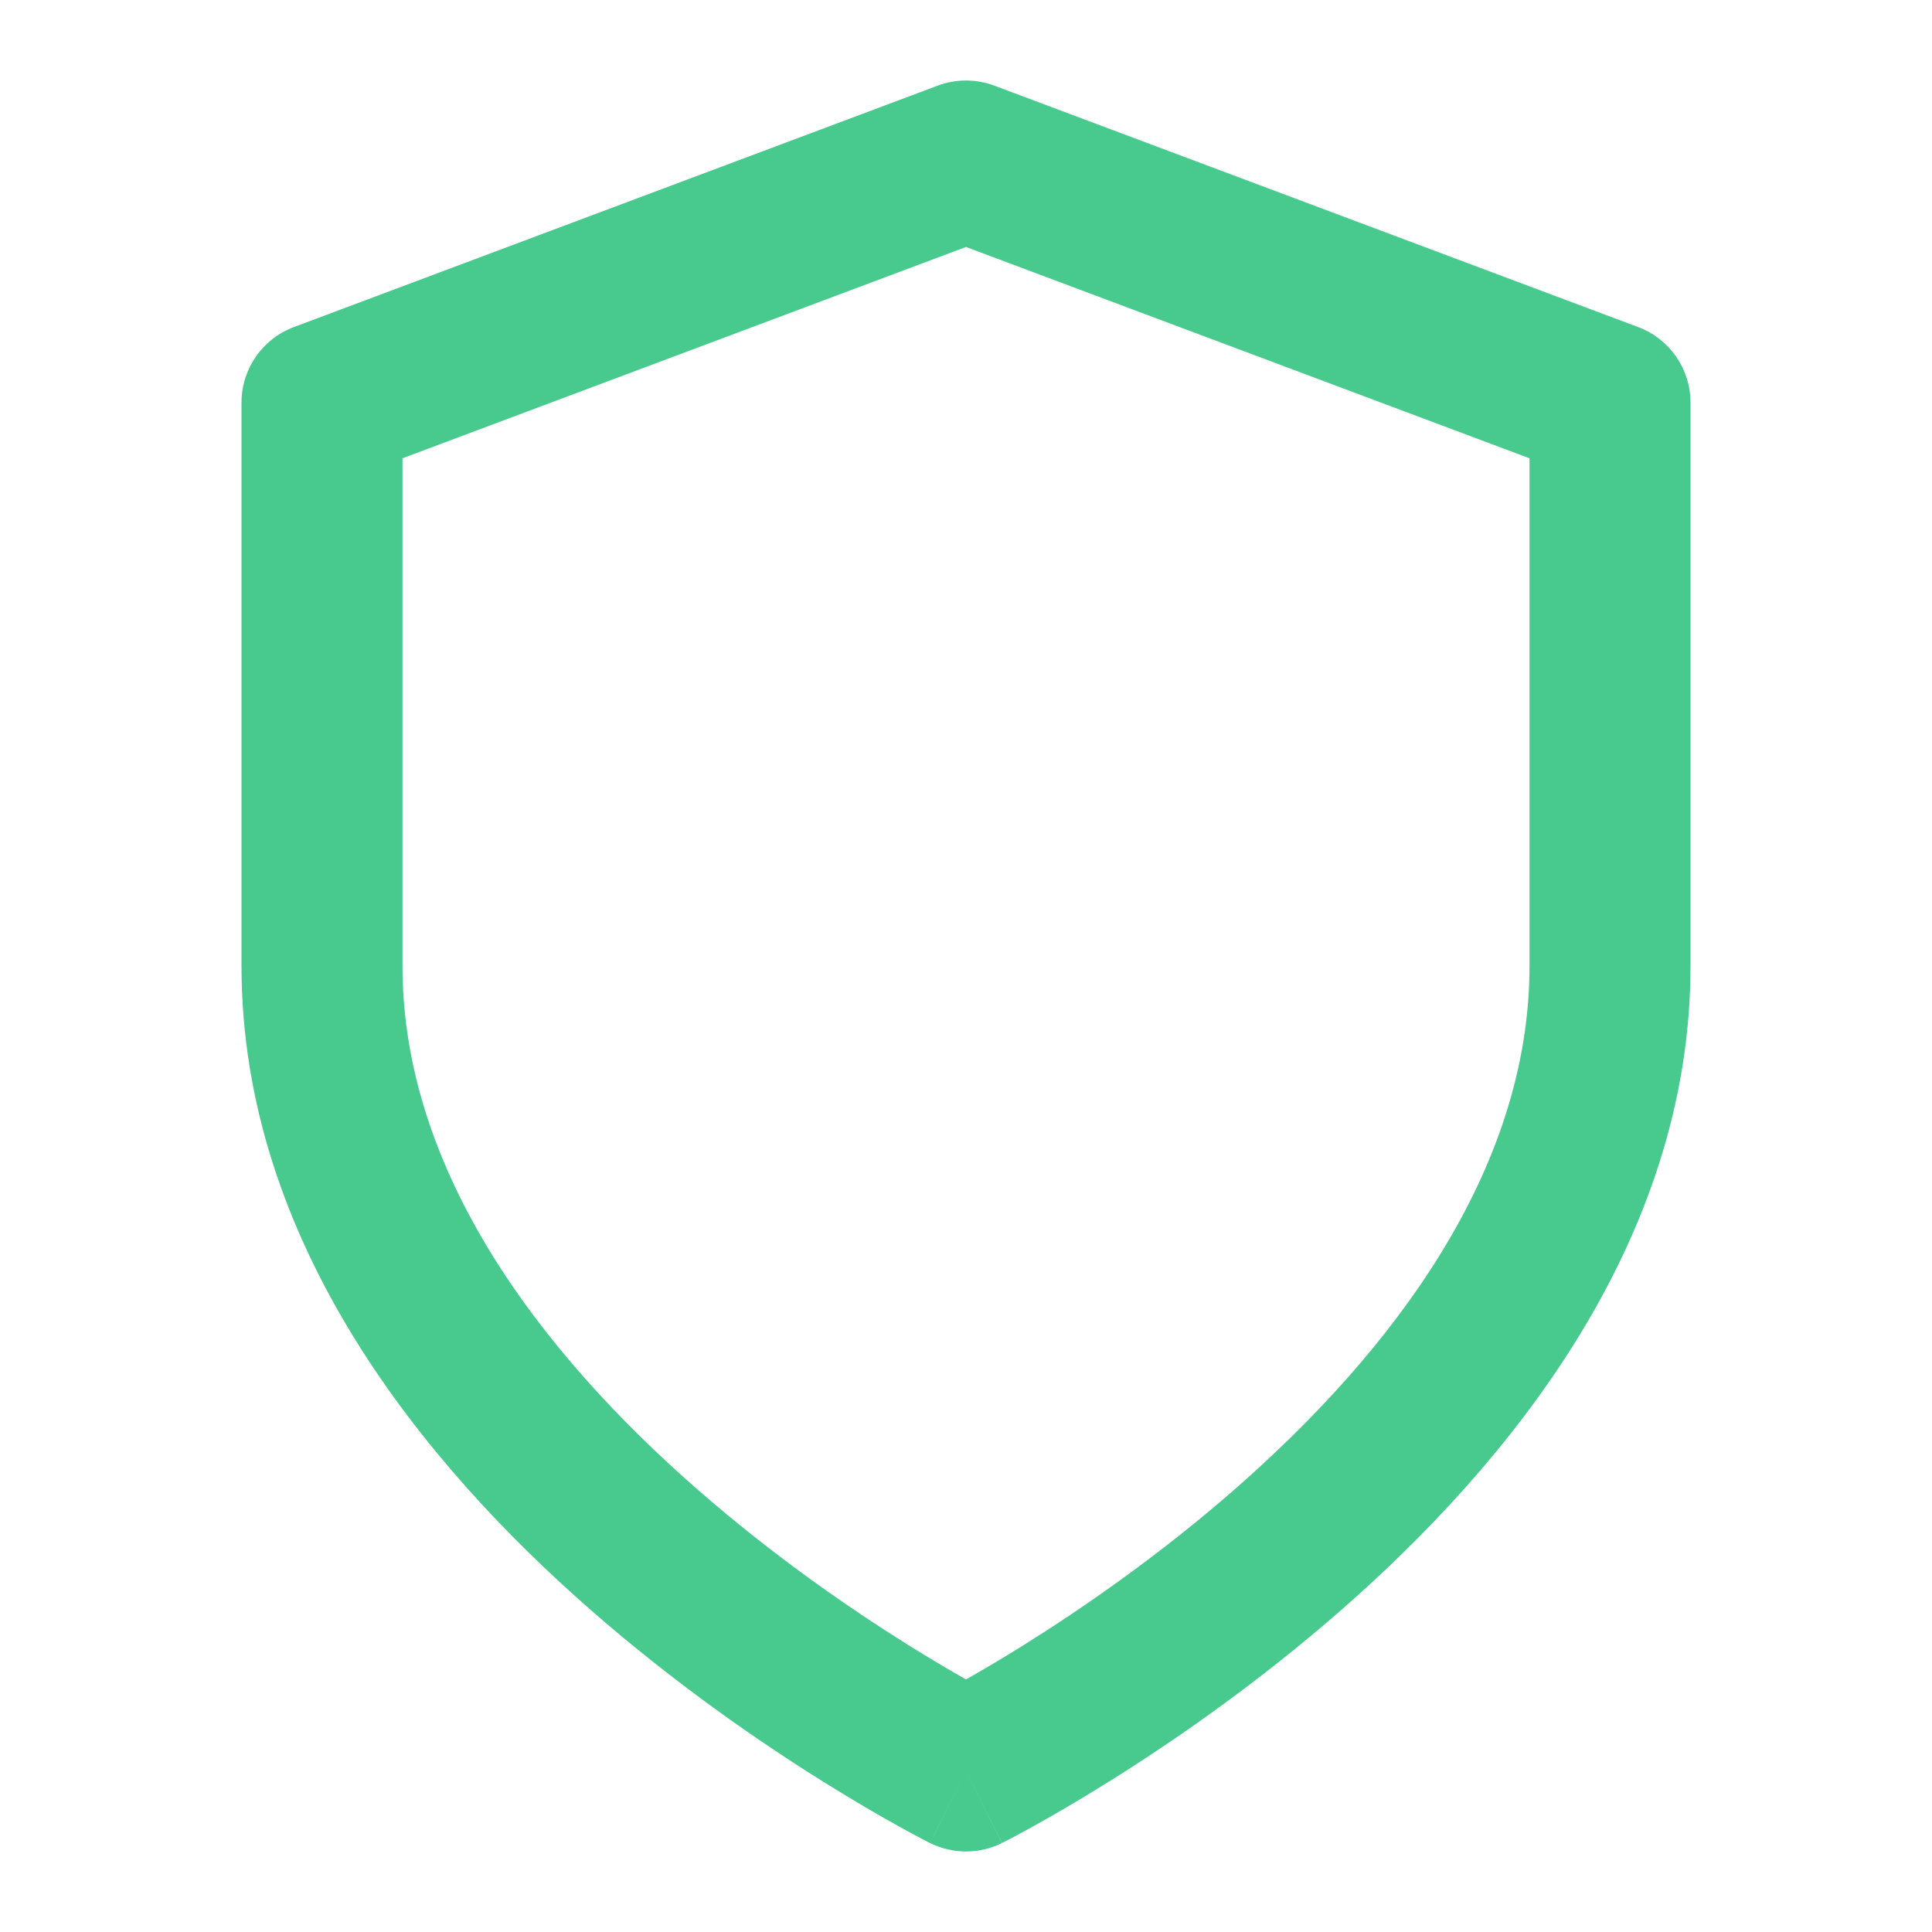
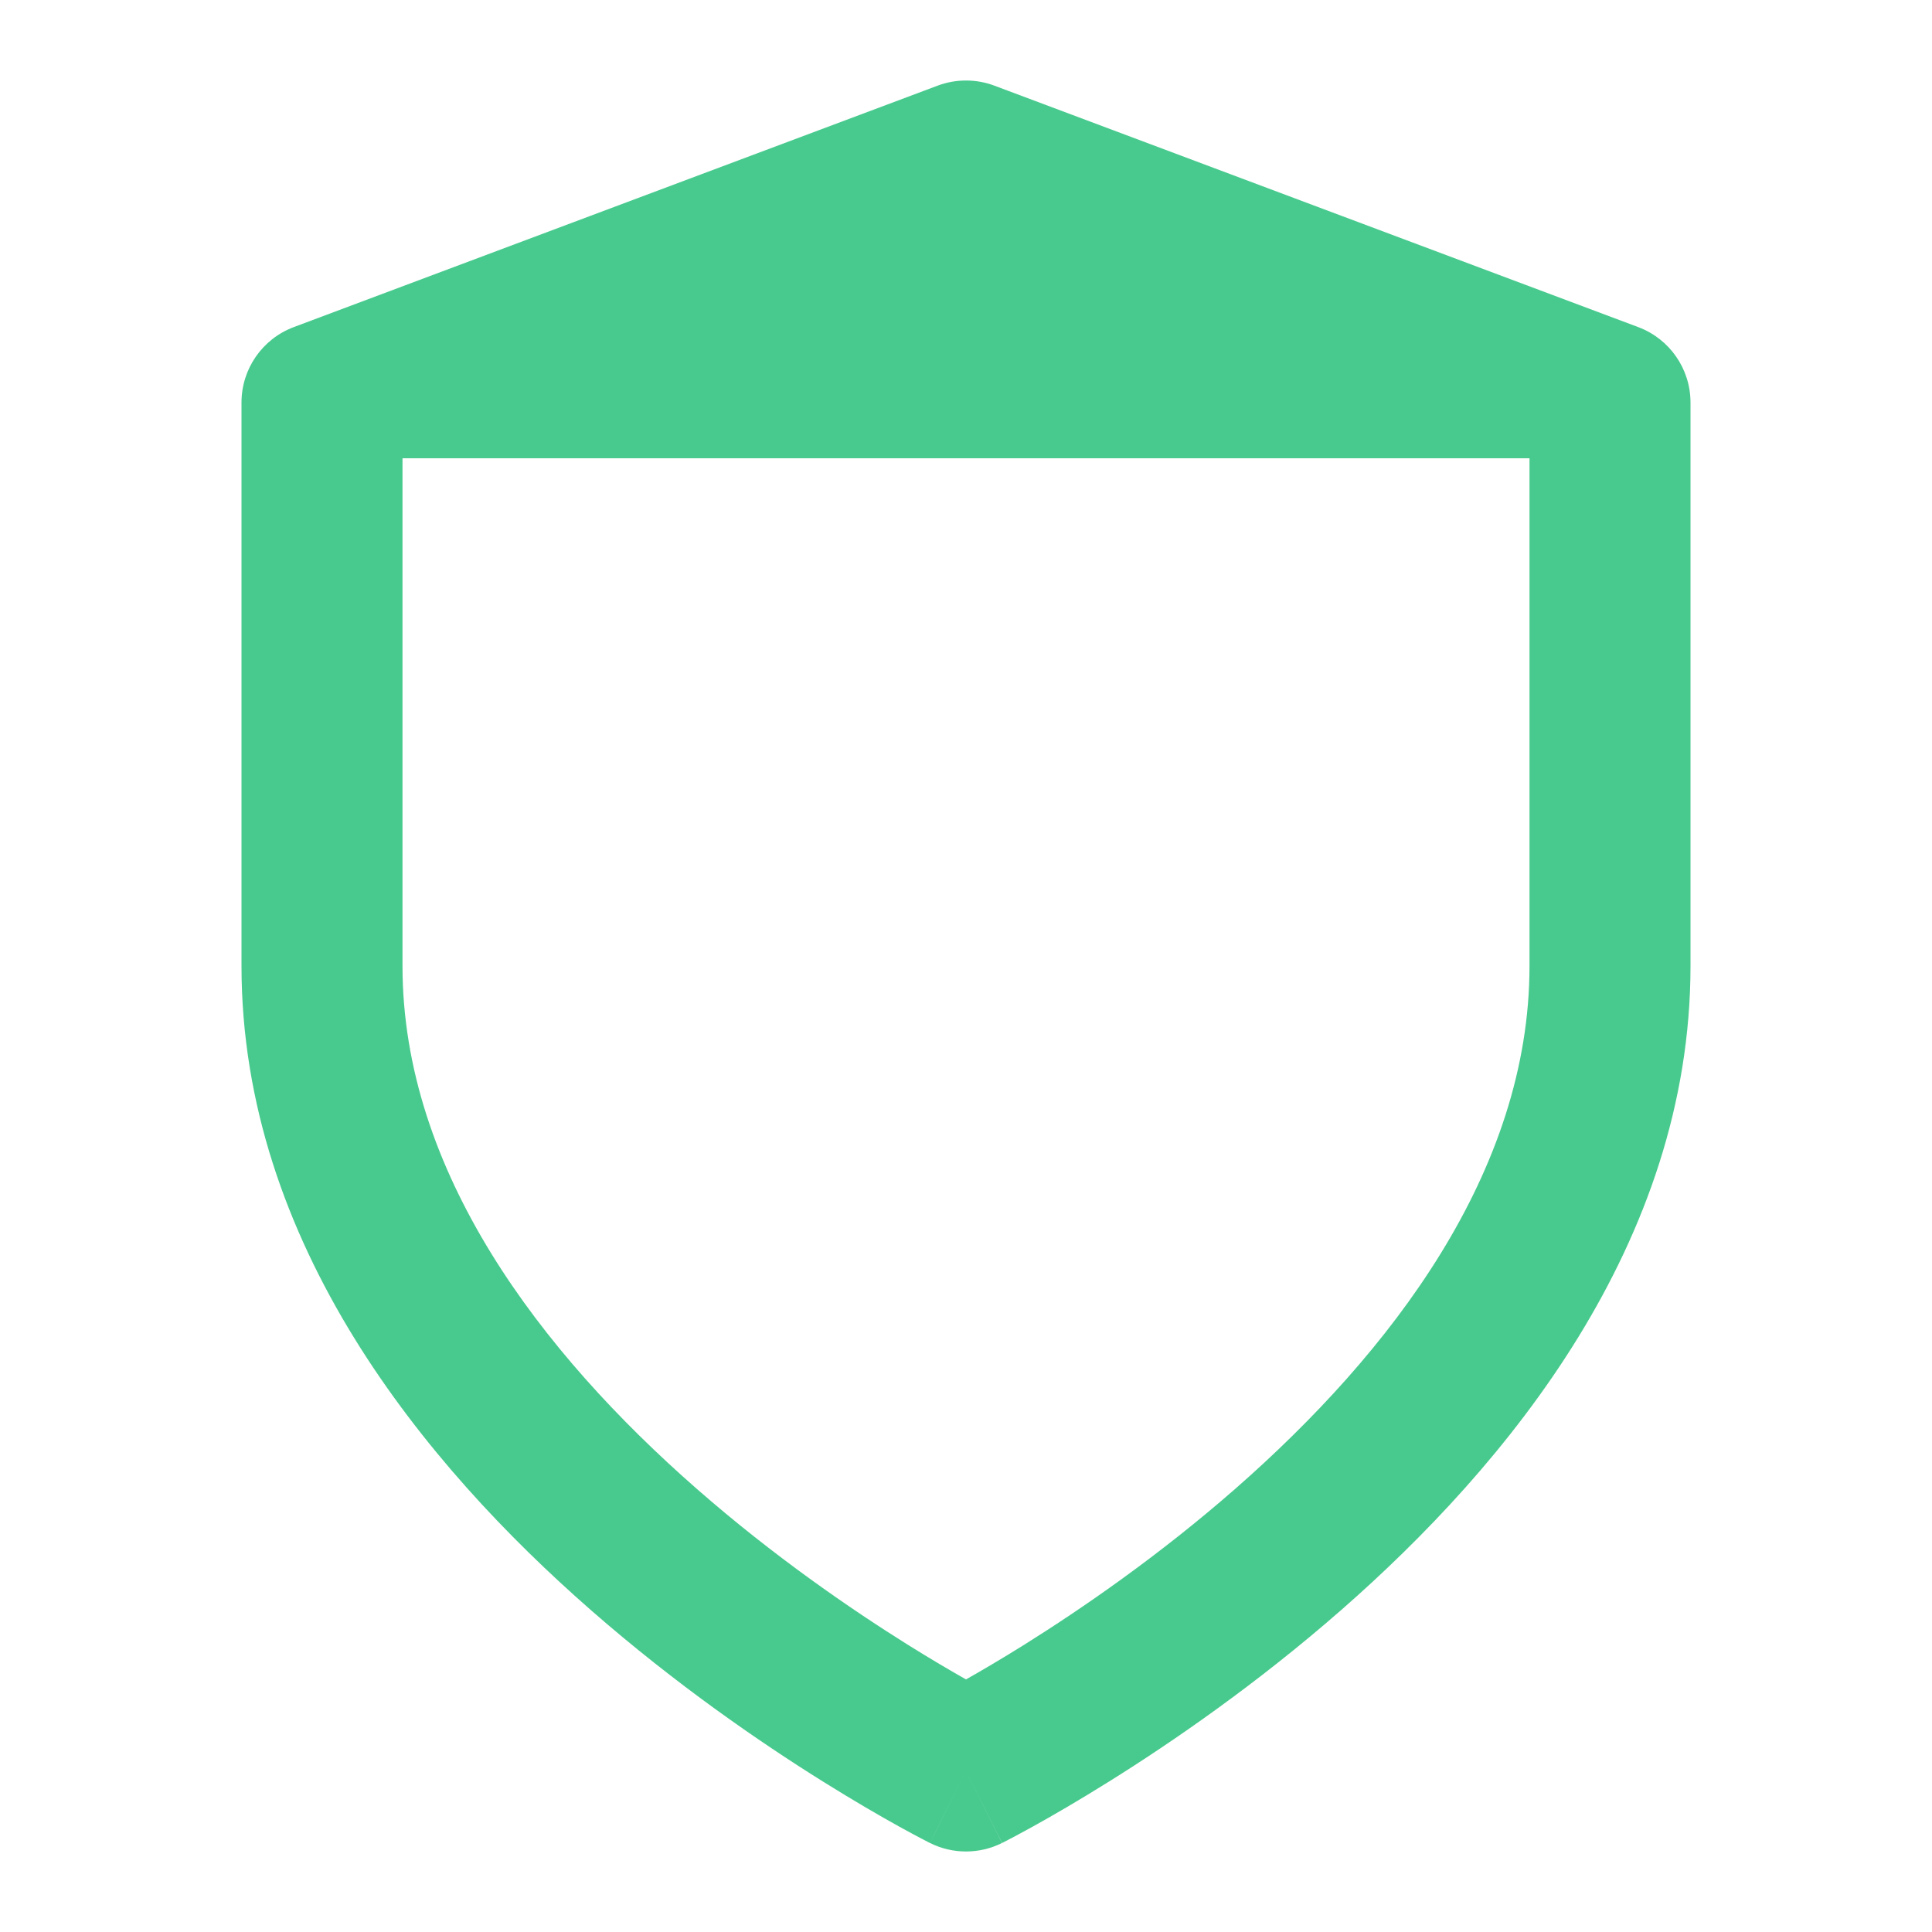
<svg xmlns="http://www.w3.org/2000/svg" width="48" height="48" viewBox="0 0 48 48" fill="none">
-   <path fill-rule="evenodd" clip-rule="evenodd" d="M23.298 2.127C23.75 1.958 24.25 1.958 24.702 2.127L40.702 8.127C41.483 8.42 42 9.166 42 10V24C42 30.893 37.437 36.401 33.317 40.005C31.215 41.844 29.123 43.282 27.56 44.258C26.776 44.748 26.121 45.126 25.656 45.383C25.424 45.511 25.239 45.61 25.109 45.678C25.045 45.712 24.994 45.738 24.957 45.757L24.915 45.779L24.902 45.785L24.897 45.787C24.897 45.788 24.894 45.789 24 44C23.106 45.789 23.105 45.789 23.104 45.788L23.098 45.785L23.085 45.779L23.043 45.757C23.006 45.738 22.955 45.712 22.891 45.678C22.761 45.61 22.576 45.511 22.344 45.383C21.879 45.126 21.224 44.748 20.44 44.258C18.877 43.282 16.785 41.844 14.683 40.005C10.563 36.401 6 30.893 6 24V10C6 9.166 6.517 8.42 7.298 8.127L23.298 2.127ZM24 44L23.104 45.788C23.667 46.07 24.331 46.07 24.894 45.789L24 44ZM24 41.725C24.383 41.508 24.873 41.221 25.44 40.867C26.877 39.968 28.785 38.656 30.683 36.995C34.563 33.599 38 29.107 38 24V11.386L24 6.136L10 11.386V24C10 29.107 13.437 33.599 17.317 36.995C19.215 38.656 21.123 39.968 22.56 40.867C23.127 41.221 23.617 41.508 24 41.725Z" fill="#48CA8E" />
+   <path fill-rule="evenodd" clip-rule="evenodd" d="M23.298 2.127C23.75 1.958 24.25 1.958 24.702 2.127L40.702 8.127C41.483 8.42 42 9.166 42 10V24C42 30.893 37.437 36.401 33.317 40.005C31.215 41.844 29.123 43.282 27.56 44.258C26.776 44.748 26.121 45.126 25.656 45.383C25.424 45.511 25.239 45.61 25.109 45.678C25.045 45.712 24.994 45.738 24.957 45.757L24.915 45.779L24.902 45.785L24.897 45.787C24.897 45.788 24.894 45.789 24 44C23.106 45.789 23.105 45.789 23.104 45.788L23.098 45.785L23.085 45.779L23.043 45.757C23.006 45.738 22.955 45.712 22.891 45.678C22.761 45.61 22.576 45.511 22.344 45.383C21.879 45.126 21.224 44.748 20.44 44.258C18.877 43.282 16.785 41.844 14.683 40.005C10.563 36.401 6 30.893 6 24V10C6 9.166 6.517 8.42 7.298 8.127L23.298 2.127ZM24 44L23.104 45.788C23.667 46.07 24.331 46.07 24.894 45.789L24 44ZM24 41.725C24.383 41.508 24.873 41.221 25.44 40.867C26.877 39.968 28.785 38.656 30.683 36.995C34.563 33.599 38 29.107 38 24V11.386L10 11.386V24C10 29.107 13.437 33.599 17.317 36.995C19.215 38.656 21.123 39.968 22.56 40.867C23.127 41.221 23.617 41.508 24 41.725Z" fill="#48CA8E" />
</svg>